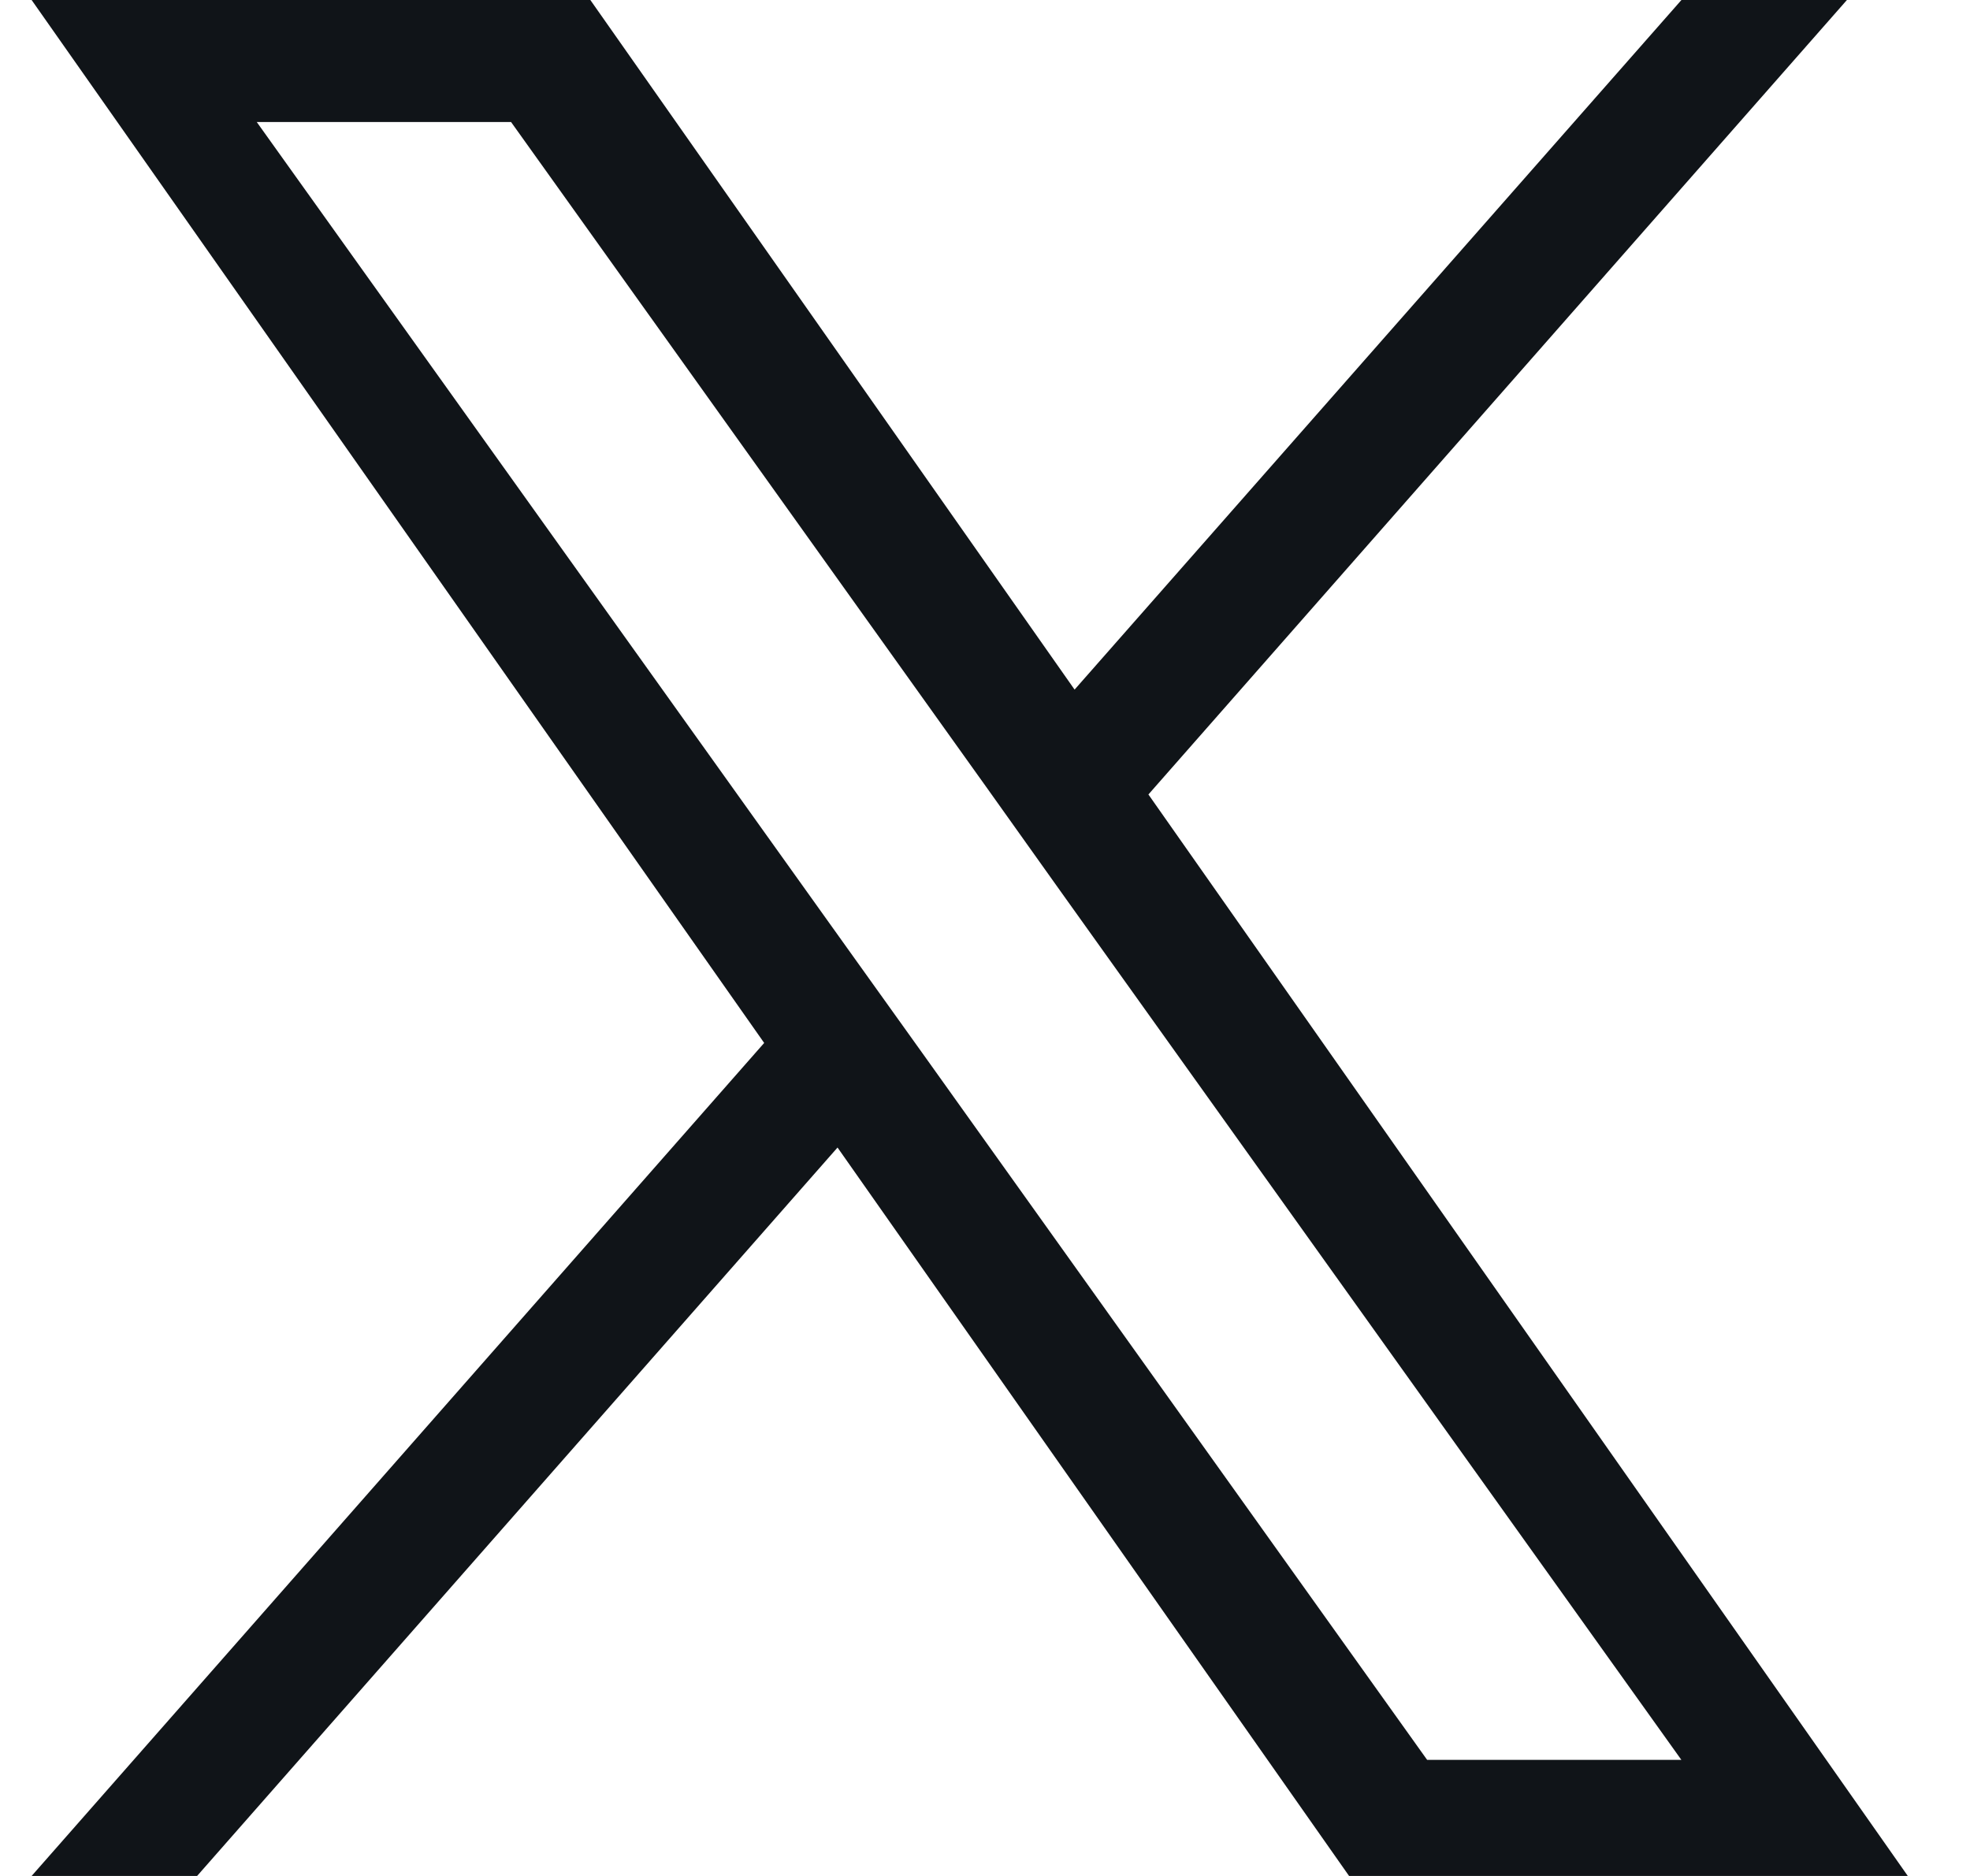
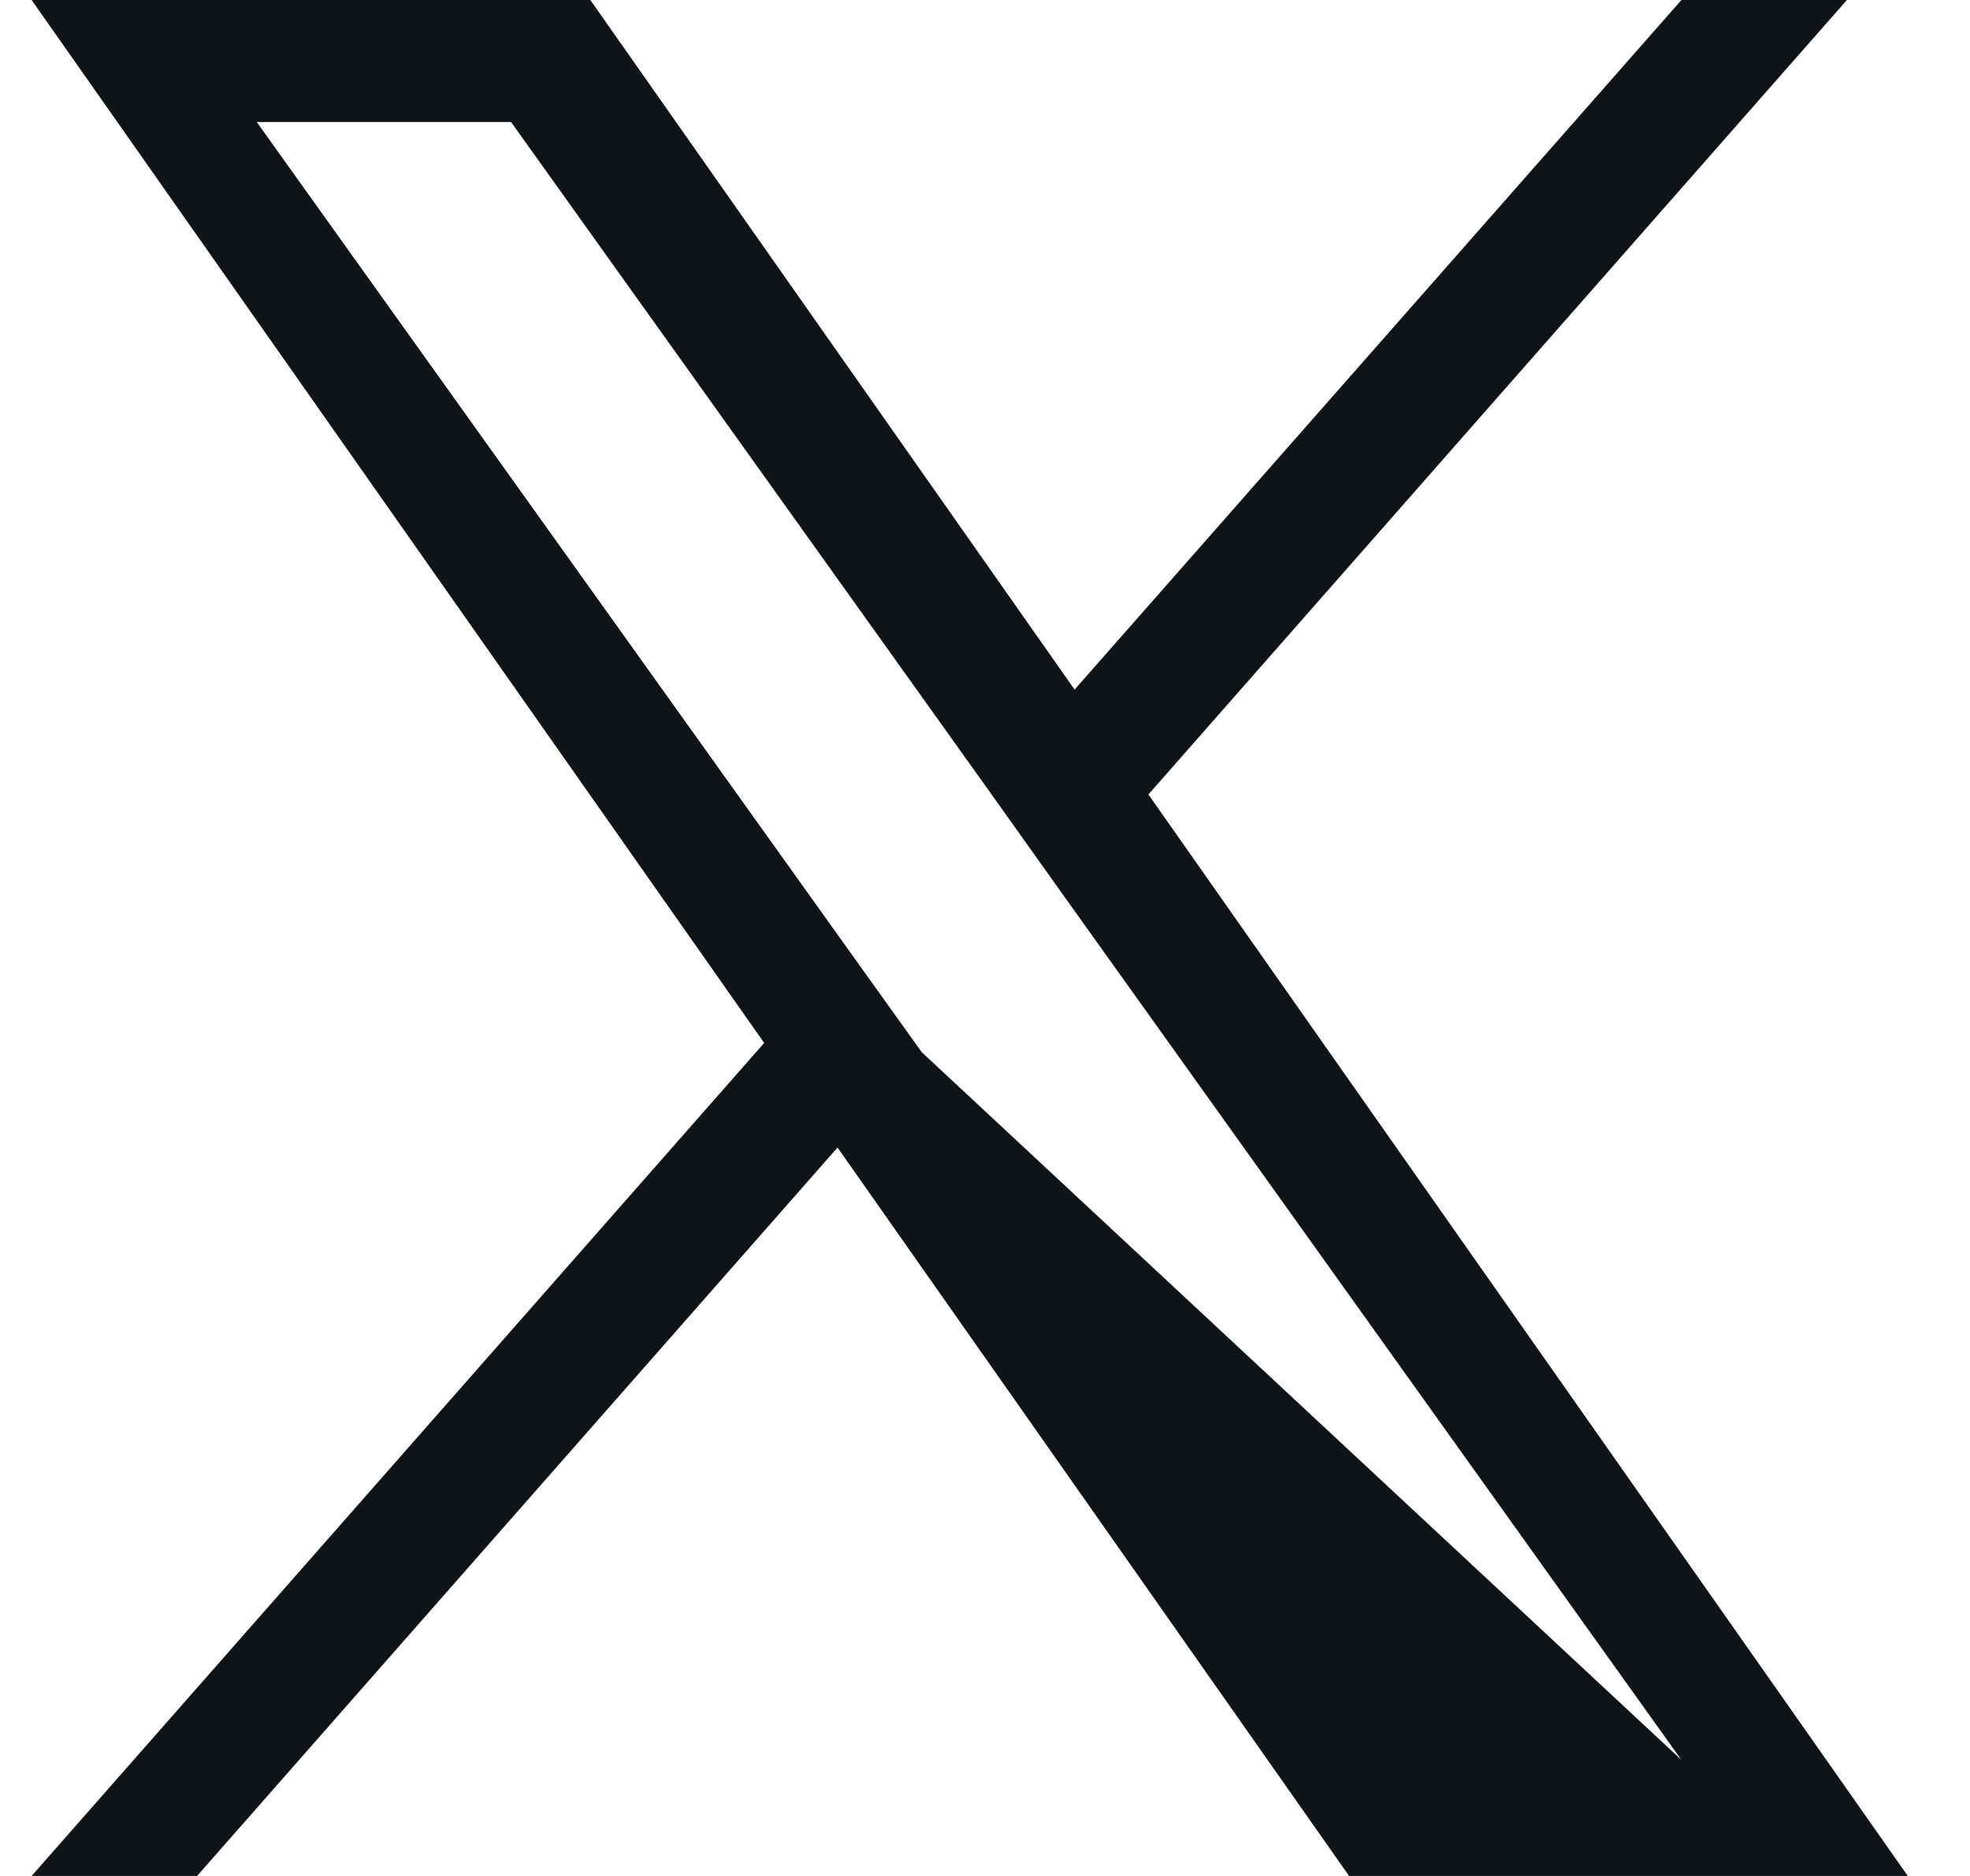
<svg xmlns="http://www.w3.org/2000/svg" width="21" height="20" viewBox="0 0 21 20" fill="none">
-   <path d="M12.242 8.47L19.688 0H17.924L11.455 7.352L6.293 0H0.337L8.146 11.119L0.337 20H2.101L8.928 12.234L14.381 20H20.337L12.242 8.47ZM9.825 11.217L9.032 10.109L2.737 1.301H5.448L10.529 8.412L11.318 9.52L17.923 18.762H15.213L9.825 11.217Z" fill="#101418" />
+   <path d="M12.242 8.47L19.688 0H17.924L11.455 7.352L6.293 0H0.337L8.146 11.119L0.337 20H2.101L8.928 12.234L14.381 20H20.337L12.242 8.47ZM9.825 11.217L9.032 10.109L2.737 1.301H5.448L10.529 8.412L11.318 9.52L17.923 18.762L9.825 11.217Z" fill="#101418" />
</svg>